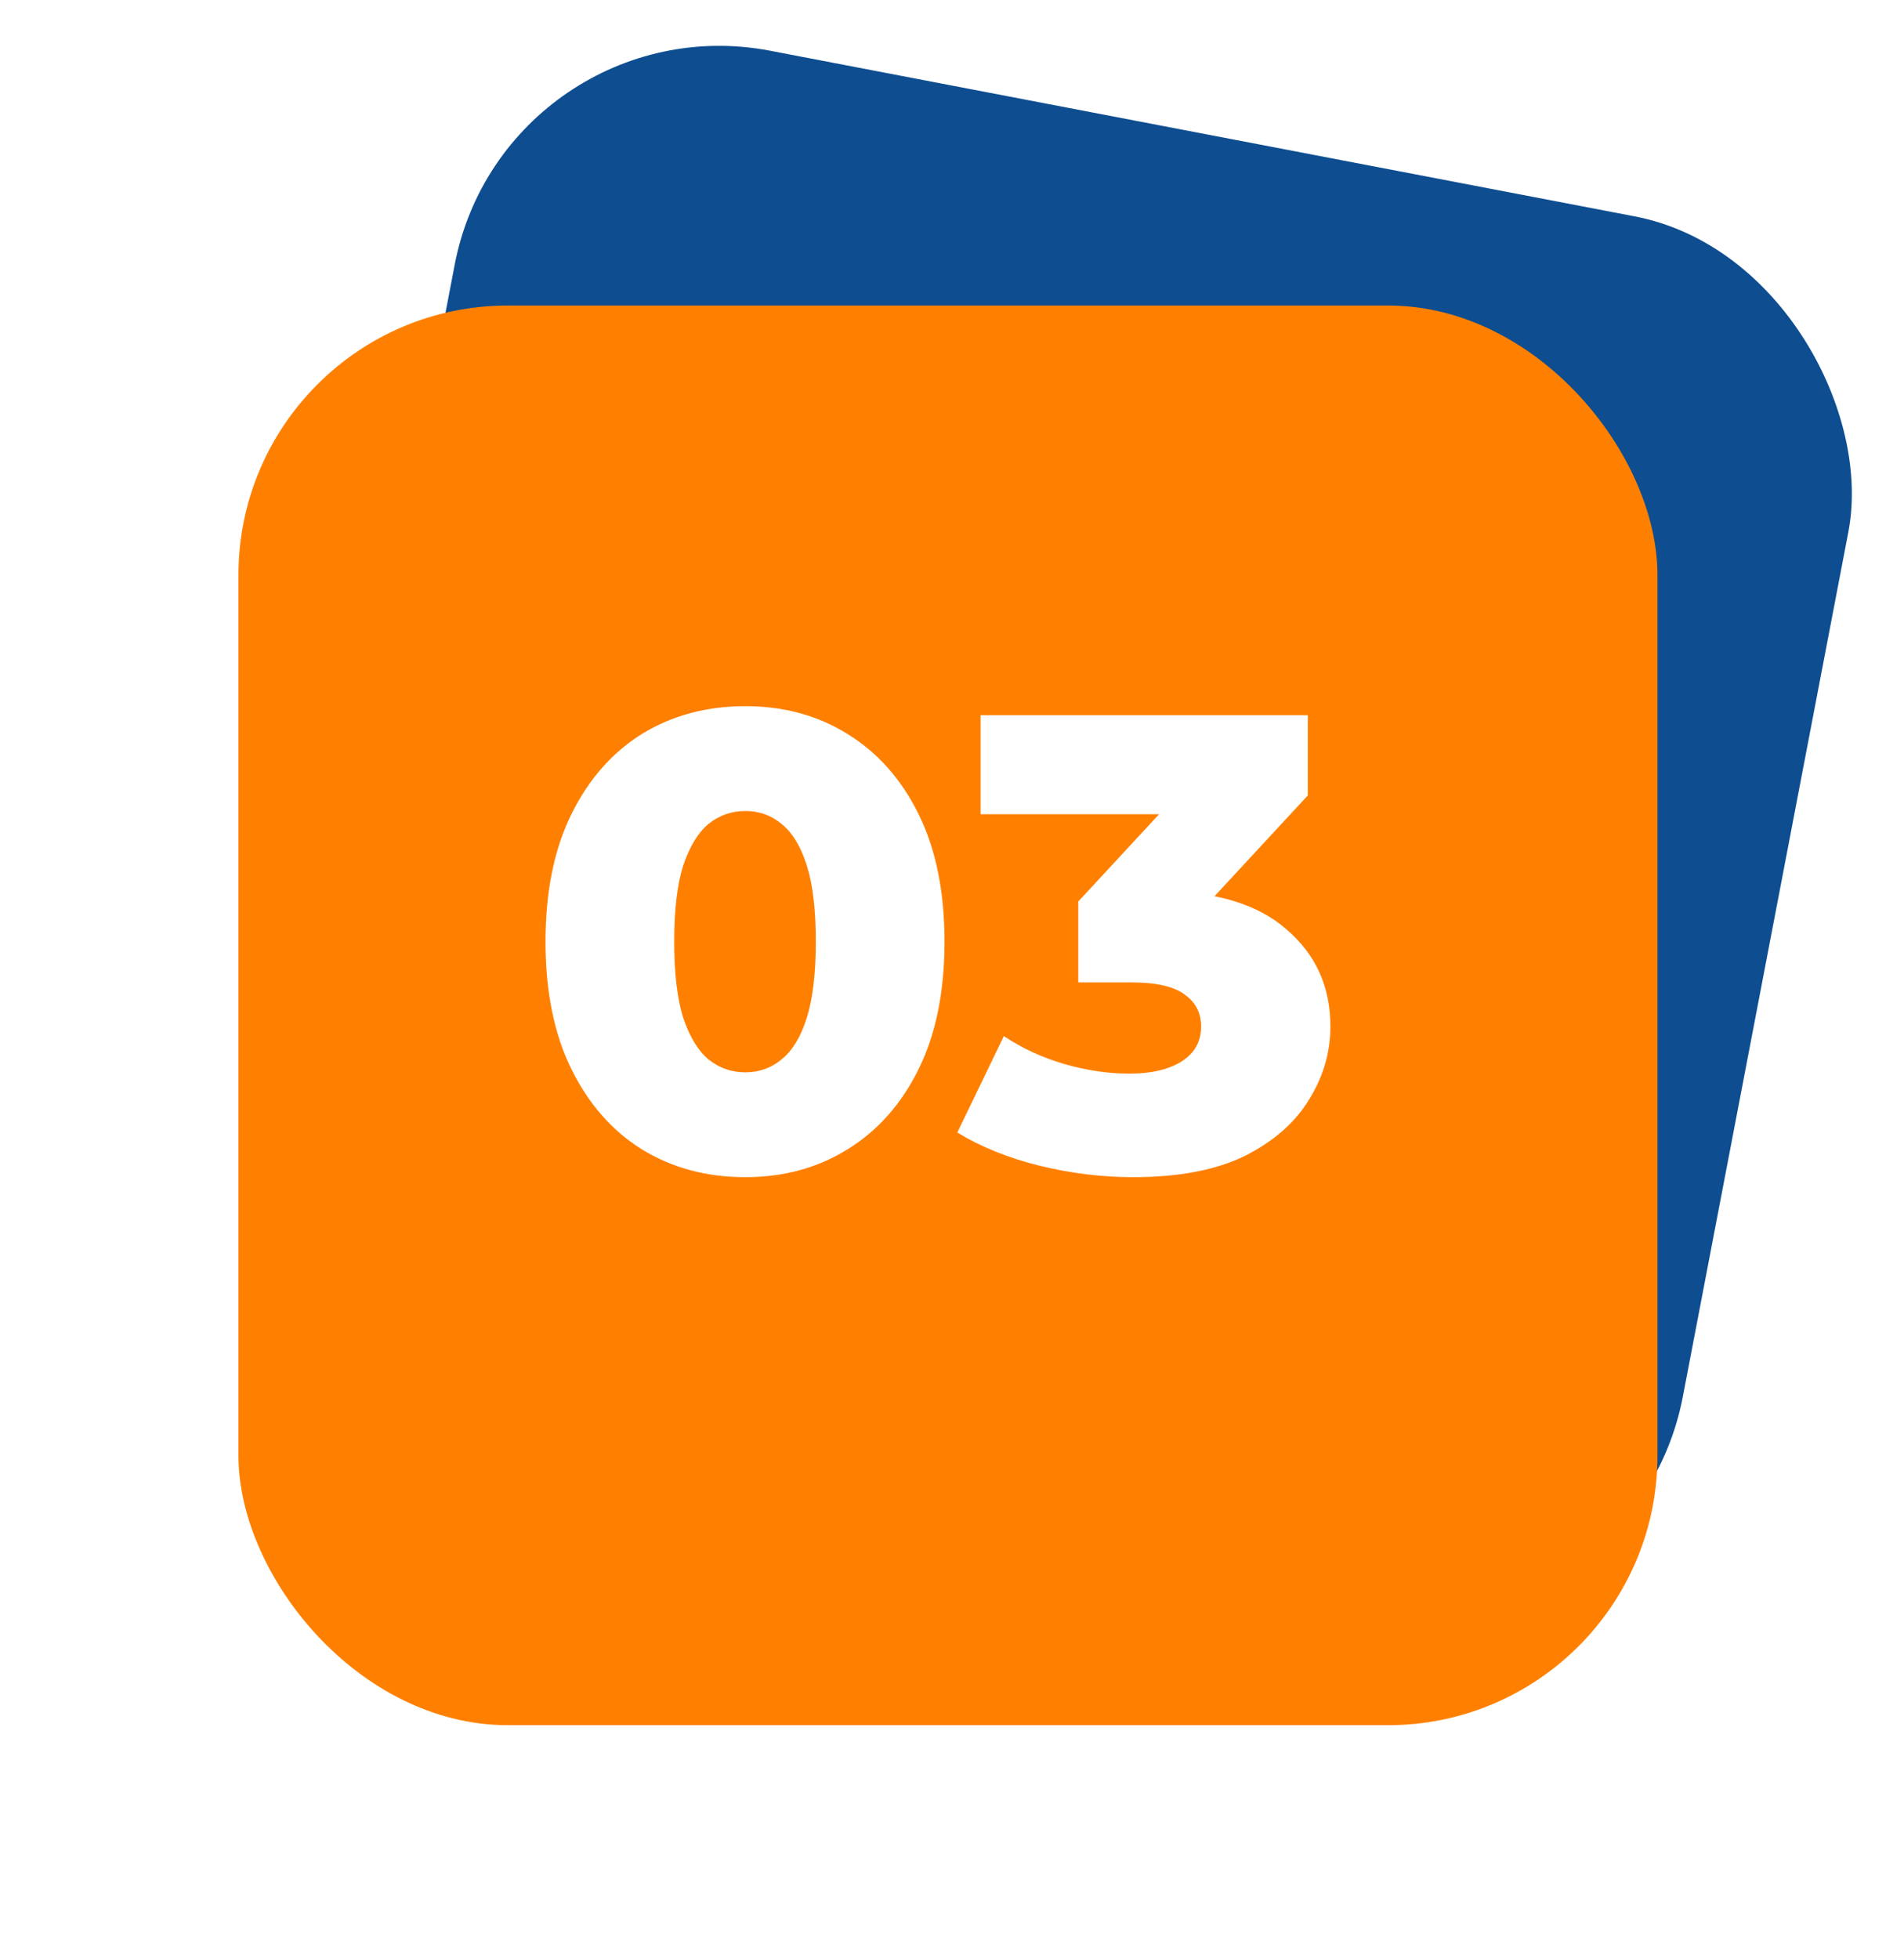
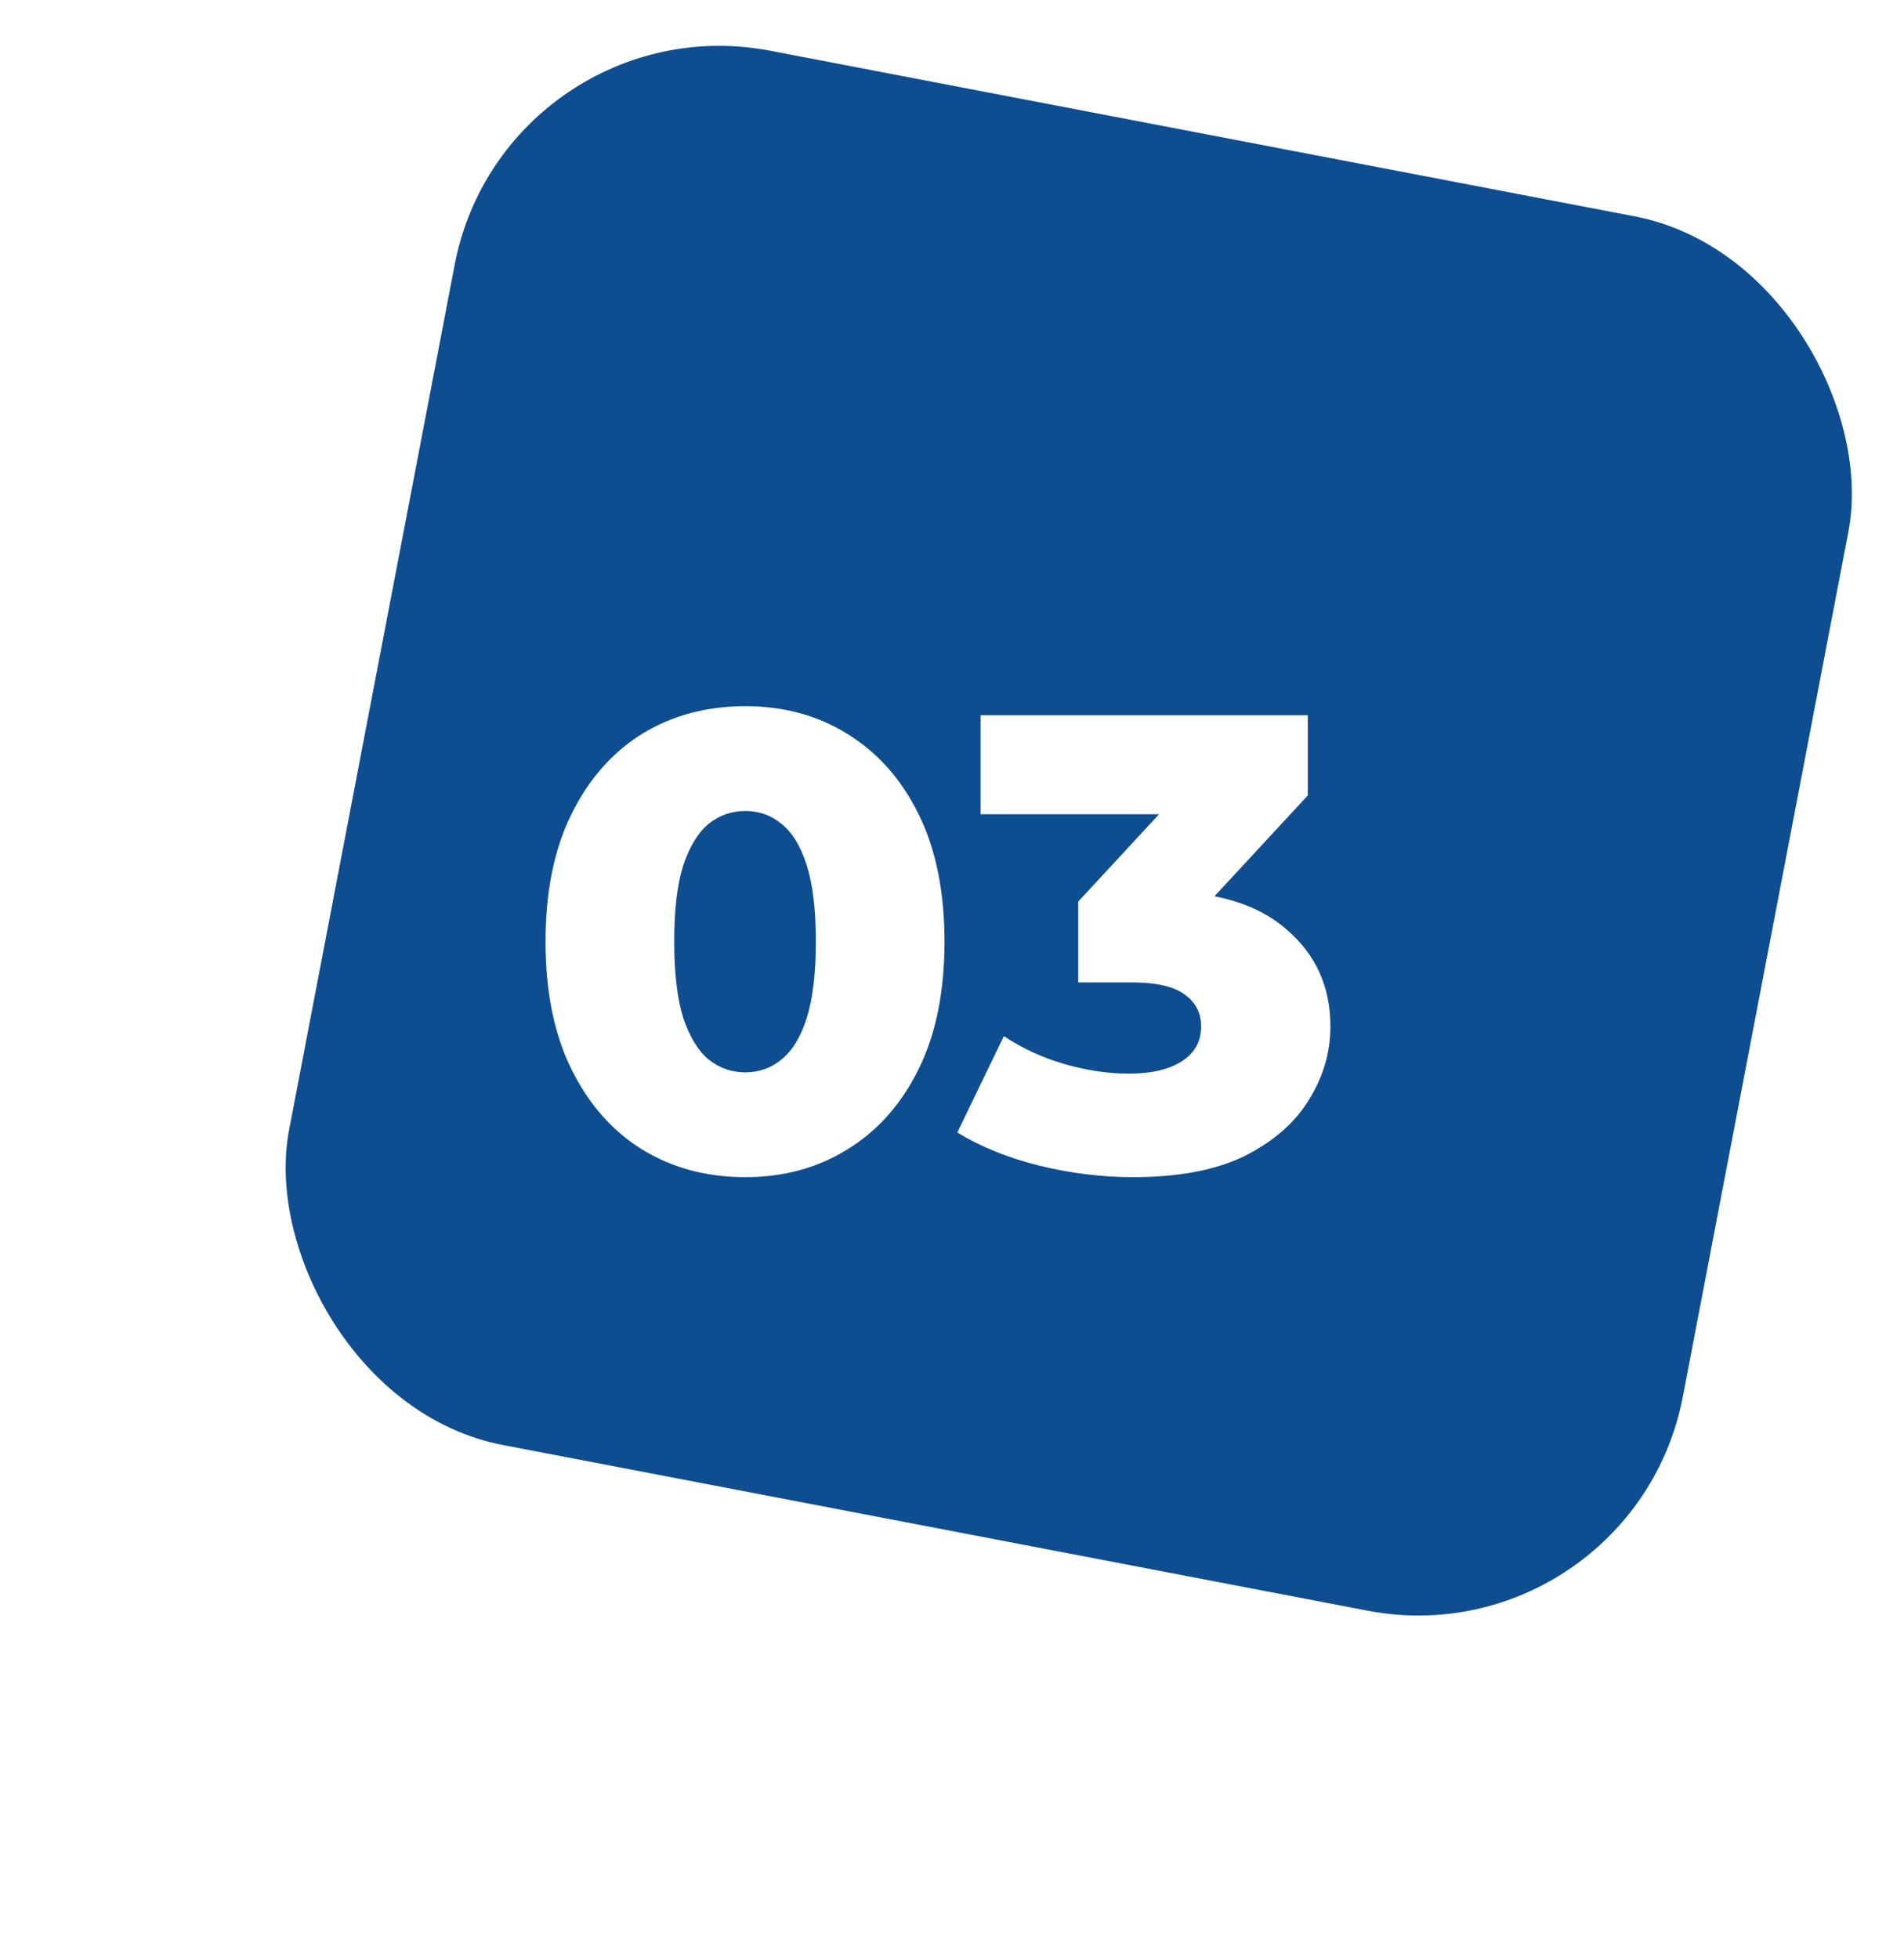
<svg xmlns="http://www.w3.org/2000/svg" width="106" height="109" viewBox="0 0 106 109" fill="none">
  <rect x="28.135" width="79" height="79" rx="15" transform="rotate(10.841 28.135 0)" fill="#0D4D90" />
  <g filter="url(#filter0_d_170_1129)">
-     <rect x="13.275" y="13" width="79" height="79" rx="15" fill="#FF8000" />
-   </g>
+     </g>
  <path d="M41.495 65.504C39.334 65.504 37.414 64.988 35.734 63.956C34.078 62.924 32.77 61.436 31.811 59.492C30.851 57.548 30.37 55.184 30.37 52.4C30.37 49.616 30.851 47.252 31.811 45.308C32.77 43.364 34.078 41.876 35.734 40.844C37.414 39.812 39.334 39.296 41.495 39.296C43.63 39.296 45.526 39.812 47.182 40.844C48.862 41.876 50.182 43.364 51.142 45.308C52.102 47.252 52.583 49.616 52.583 52.4C52.583 55.184 52.102 57.548 51.142 59.492C50.182 61.436 48.862 62.924 47.182 63.956C45.526 64.988 43.63 65.504 41.495 65.504ZM41.495 59.672C42.263 59.672 42.934 59.432 43.511 58.952C44.111 58.472 44.578 57.704 44.914 56.648C45.251 55.568 45.419 54.152 45.419 52.4C45.419 50.624 45.251 49.208 44.914 48.152C44.578 47.096 44.111 46.328 43.511 45.848C42.934 45.368 42.263 45.128 41.495 45.128C40.727 45.128 40.042 45.368 39.443 45.848C38.867 46.328 38.398 47.096 38.038 48.152C37.703 49.208 37.535 50.624 37.535 52.4C37.535 54.152 37.703 55.568 38.038 56.648C38.398 57.704 38.867 58.472 39.443 58.952C40.042 59.432 40.727 59.672 41.495 59.672ZM63.087 65.504C61.336 65.504 59.584 65.288 57.831 64.856C56.103 64.424 54.592 63.812 53.295 63.02L55.888 57.656C56.895 58.328 58.011 58.844 59.236 59.204C60.483 59.564 61.696 59.744 62.871 59.744C64.096 59.744 65.067 59.516 65.787 59.06C66.507 58.604 66.868 57.956 66.868 57.116C66.868 56.372 66.567 55.784 65.968 55.352C65.368 54.896 64.383 54.668 63.016 54.668H60.028V50.168L66.796 42.86L67.48 45.308H54.592V39.8H72.808V44.264L66.04 51.572L62.547 49.592H64.492C67.635 49.592 70.011 50.3 71.62 51.716C73.251 53.108 74.067 54.908 74.067 57.116C74.067 58.556 73.671 59.912 72.879 61.184C72.112 62.456 70.924 63.5 69.316 64.316C67.707 65.108 65.632 65.504 63.087 65.504Z" fill="white" />
  <defs>
    <filter id="filter0_d_170_1129" x="0.975" y="4.7" width="103.6" height="103.6" filterUnits="userSpaceOnUse" color-interpolation-filters="sRGB">
      <feFlood flood-opacity="0" result="BackgroundImageFix" />
      <feColorMatrix in="SourceAlpha" type="matrix" values="0 0 0 0 0 0 0 0 0 0 0 0 0 0 0 0 0 0 127 0" result="hardAlpha" />
      <feOffset dy="4" />
      <feGaussianBlur stdDeviation="6.15" />
      <feComposite in2="hardAlpha" operator="out" />
      <feColorMatrix type="matrix" values="0 0 0 0 0.051 0 0 0 0 0.302 0 0 0 0 0.565 0 0 0 0.39 0" />
      <feBlend mode="normal" in2="BackgroundImageFix" result="effect1_dropShadow_170_1129" />
      <feBlend mode="normal" in="SourceGraphic" in2="effect1_dropShadow_170_1129" result="shape" />
    </filter>
  </defs>
</svg>